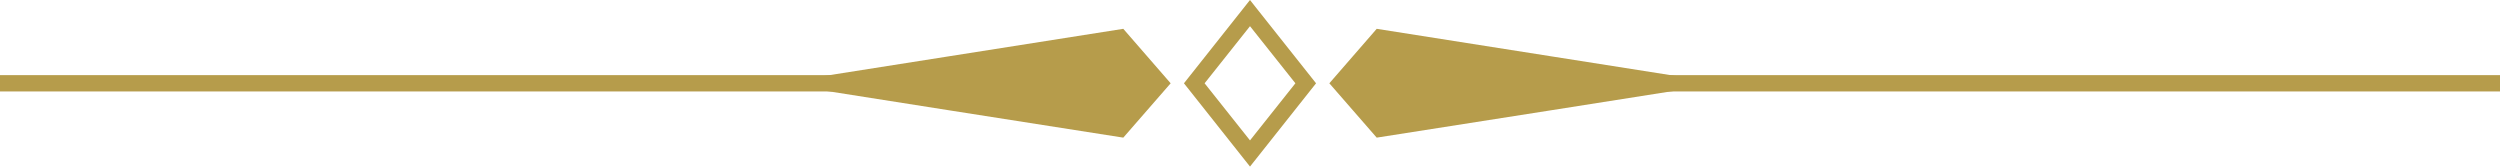
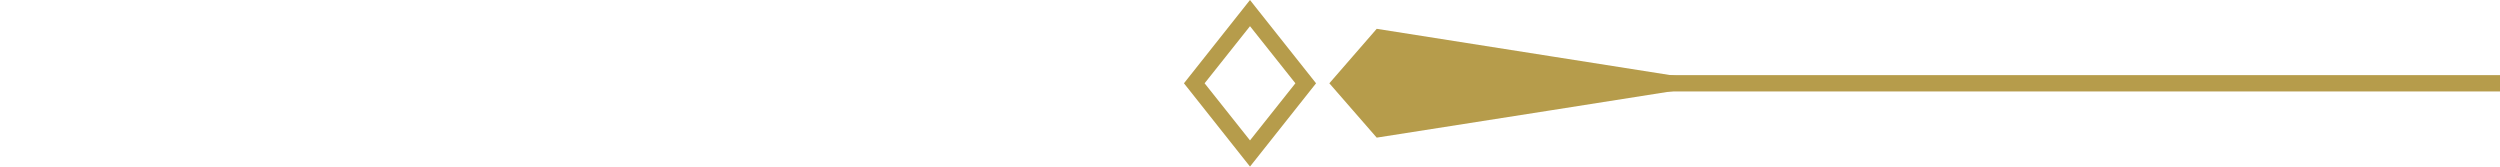
<svg xmlns="http://www.w3.org/2000/svg" fill="#000000" height="12.7" preserveAspectRatio="xMidYMid meet" version="1" viewBox="0.0 0.0 190.0 12.7" width="190" zoomAndPan="magnify">
  <g fill="#b69c4b" id="change1_1">
    <path clip-rule="evenodd" d="M101.03 6.33L104.63 2.19 117.76 4.26 130.89 6.33 117.76 8.4 104.63 10.46 101.03 6.33z" fill-rule="evenodd" />
    <path d="M106.02 5.71L190 5.71 190 6.95 106.02 6.95 106.02 5.71z" />
    <path d="M95.48,0.61l4.54,5.72L95,12.66l-5.02-6.33L95,0L95.48,0.61L95.48,0.61z M98.45,6.33L95,1.99l-3.45,4.34 L95,10.67L98.45,6.33L98.45,6.33z" />
-     <path clip-rule="evenodd" d="M88.97 6.33L85.37 2.19 72.24 4.26 59.11 6.33 72.24 8.4 85.37 10.46 88.97 6.33z" fill-rule="evenodd" />
-     <path d="M0 5.71L78.8 5.71 78.8 6.95 0 6.95 0 5.71z" />
  </g>
</svg>